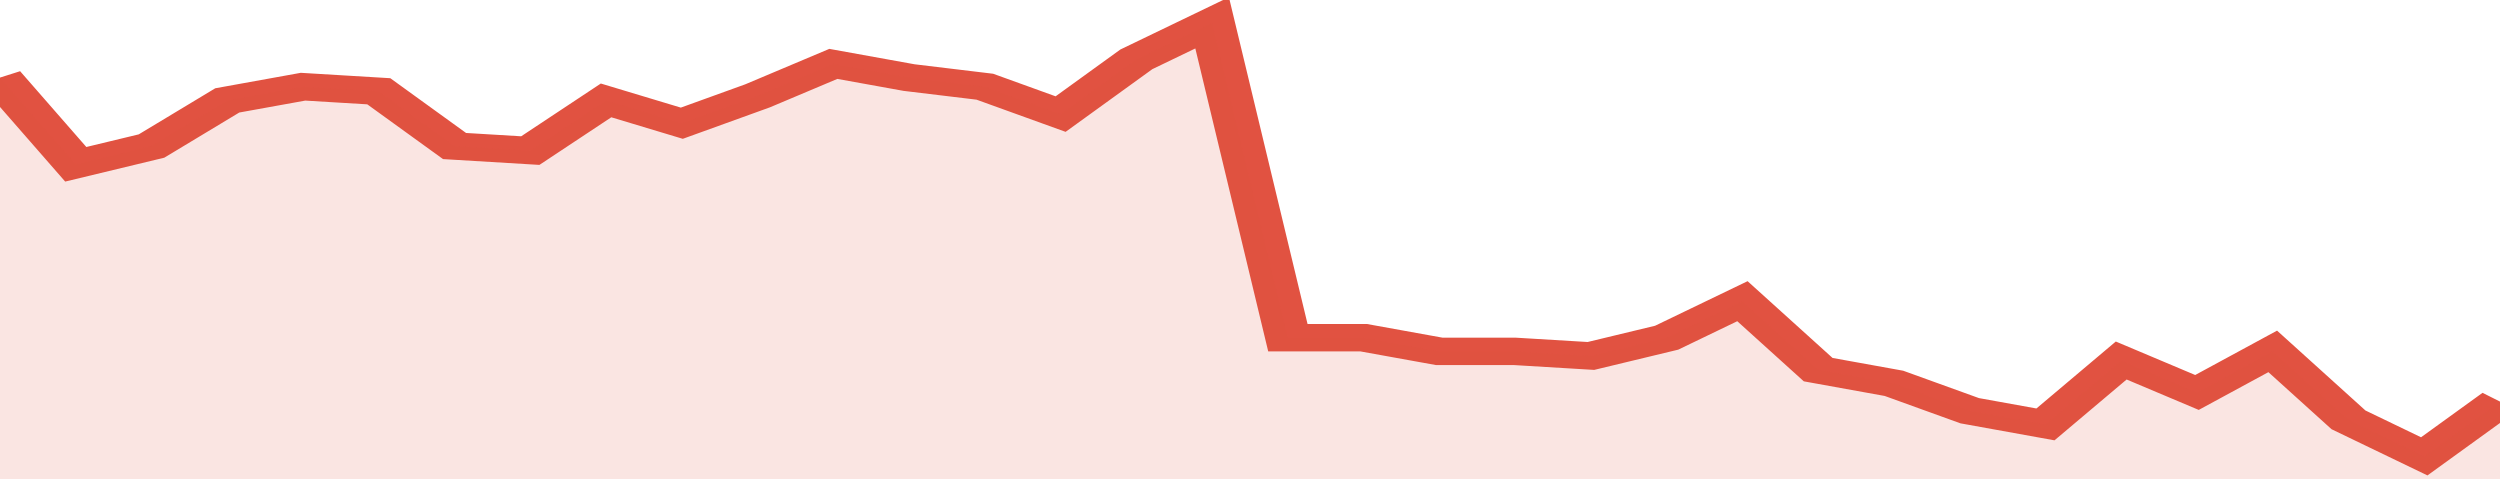
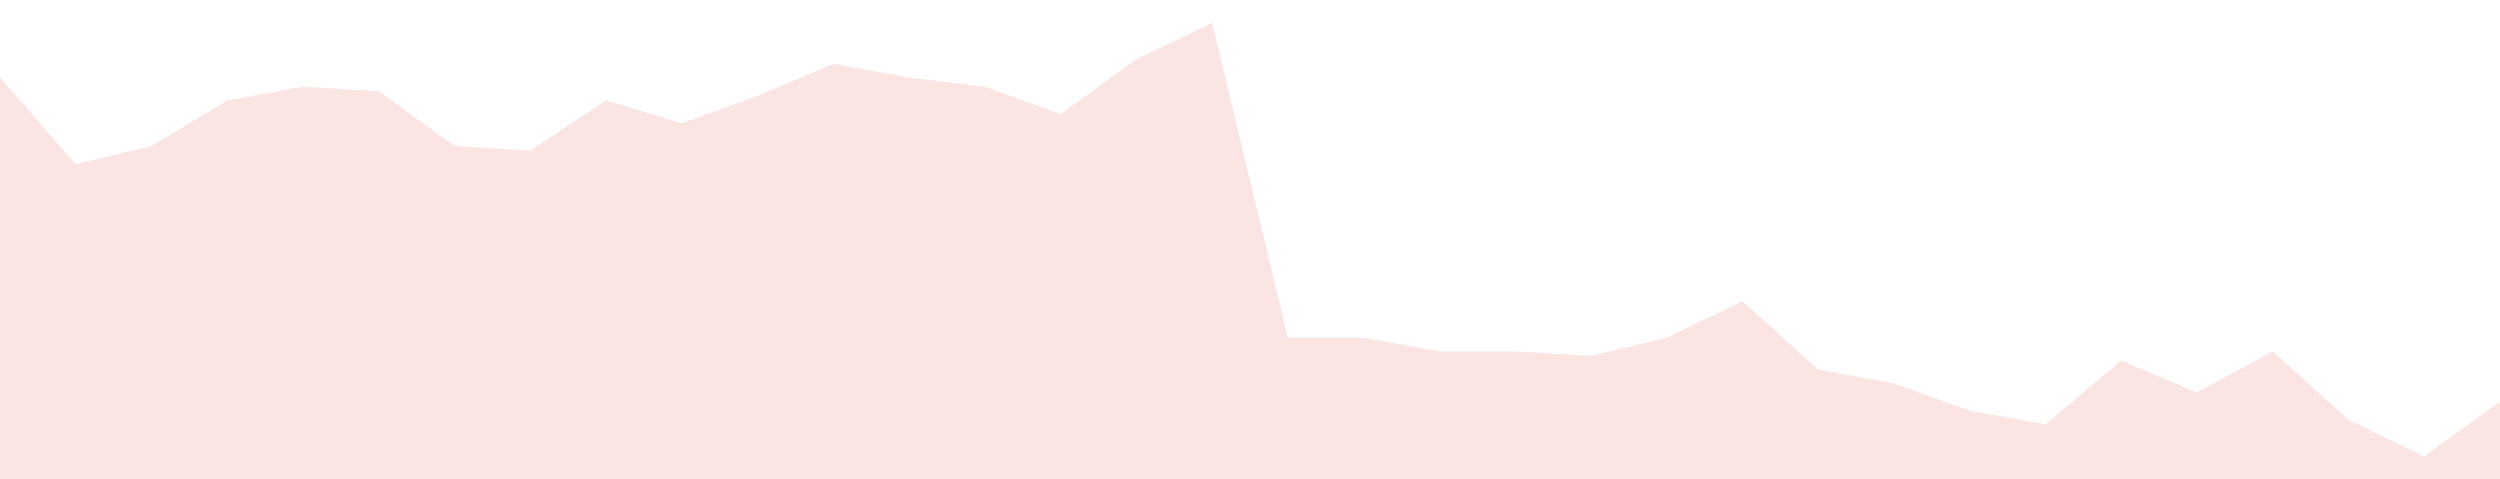
<svg xmlns="http://www.w3.org/2000/svg" viewBox="0 0 330 105" width="120" height="23" preserveAspectRatio="none">
-   <polyline fill="none" stroke="#E15241" stroke-width="6" points="0, 17 10, 36 20, 32 30, 22 40, 19 50, 20 60, 32 70, 33 80, 22 90, 27 100, 21 110, 14 120, 17 130, 19 140, 25 150, 13 160, 5 170, 74 180, 74 190, 77 200, 77 210, 78 220, 74 230, 66 240, 81 250, 84 260, 90 270, 93 280, 79 290, 86 300, 77 310, 92 320, 100 330, 88 330, 88 "> </polyline>
  <polygon fill="#E15241" opacity="0.15" points="0, 105 0, 17 10, 36 20, 32 30, 22 40, 19 50, 20 60, 32 70, 33 80, 22 90, 27 100, 21 110, 14 120, 17 130, 19 140, 25 150, 13 160, 5 170, 74 180, 74 190, 77 200, 77 210, 78 220, 74 230, 66 240, 81 250, 84 260, 90 270, 93 280, 79 290, 86 300, 77 310, 92 320, 100 330, 88 330, 105 " />
</svg>